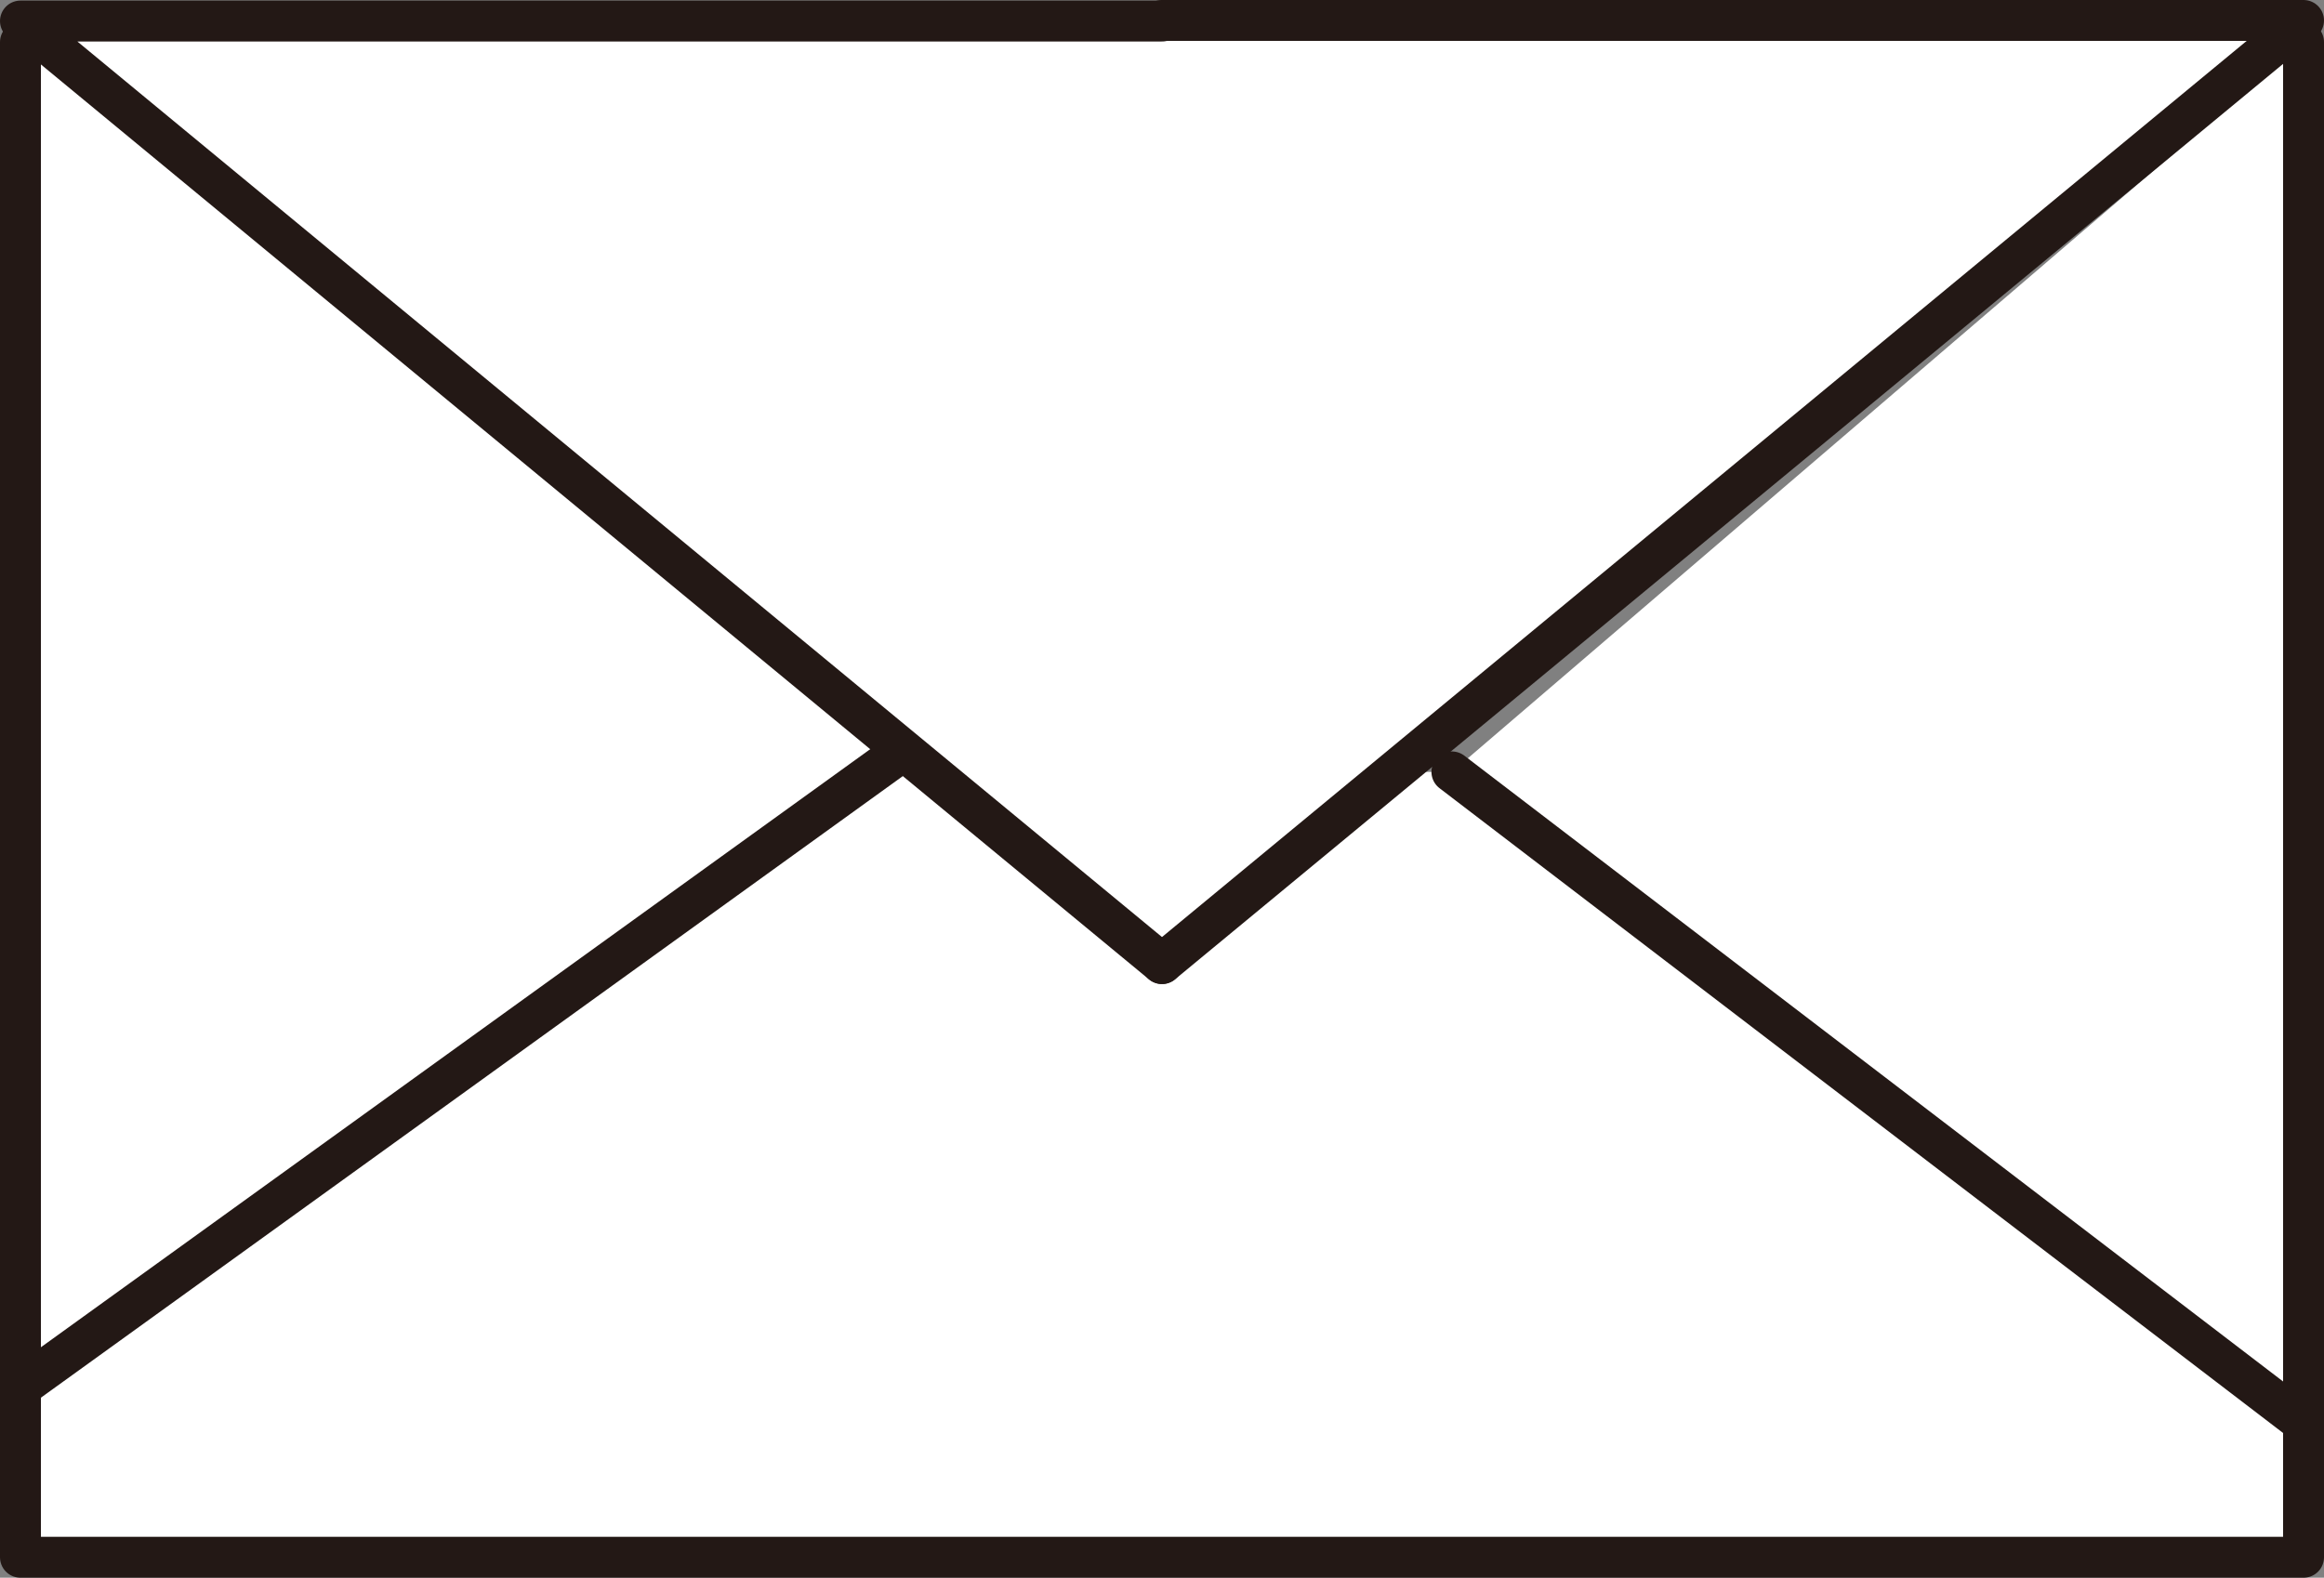
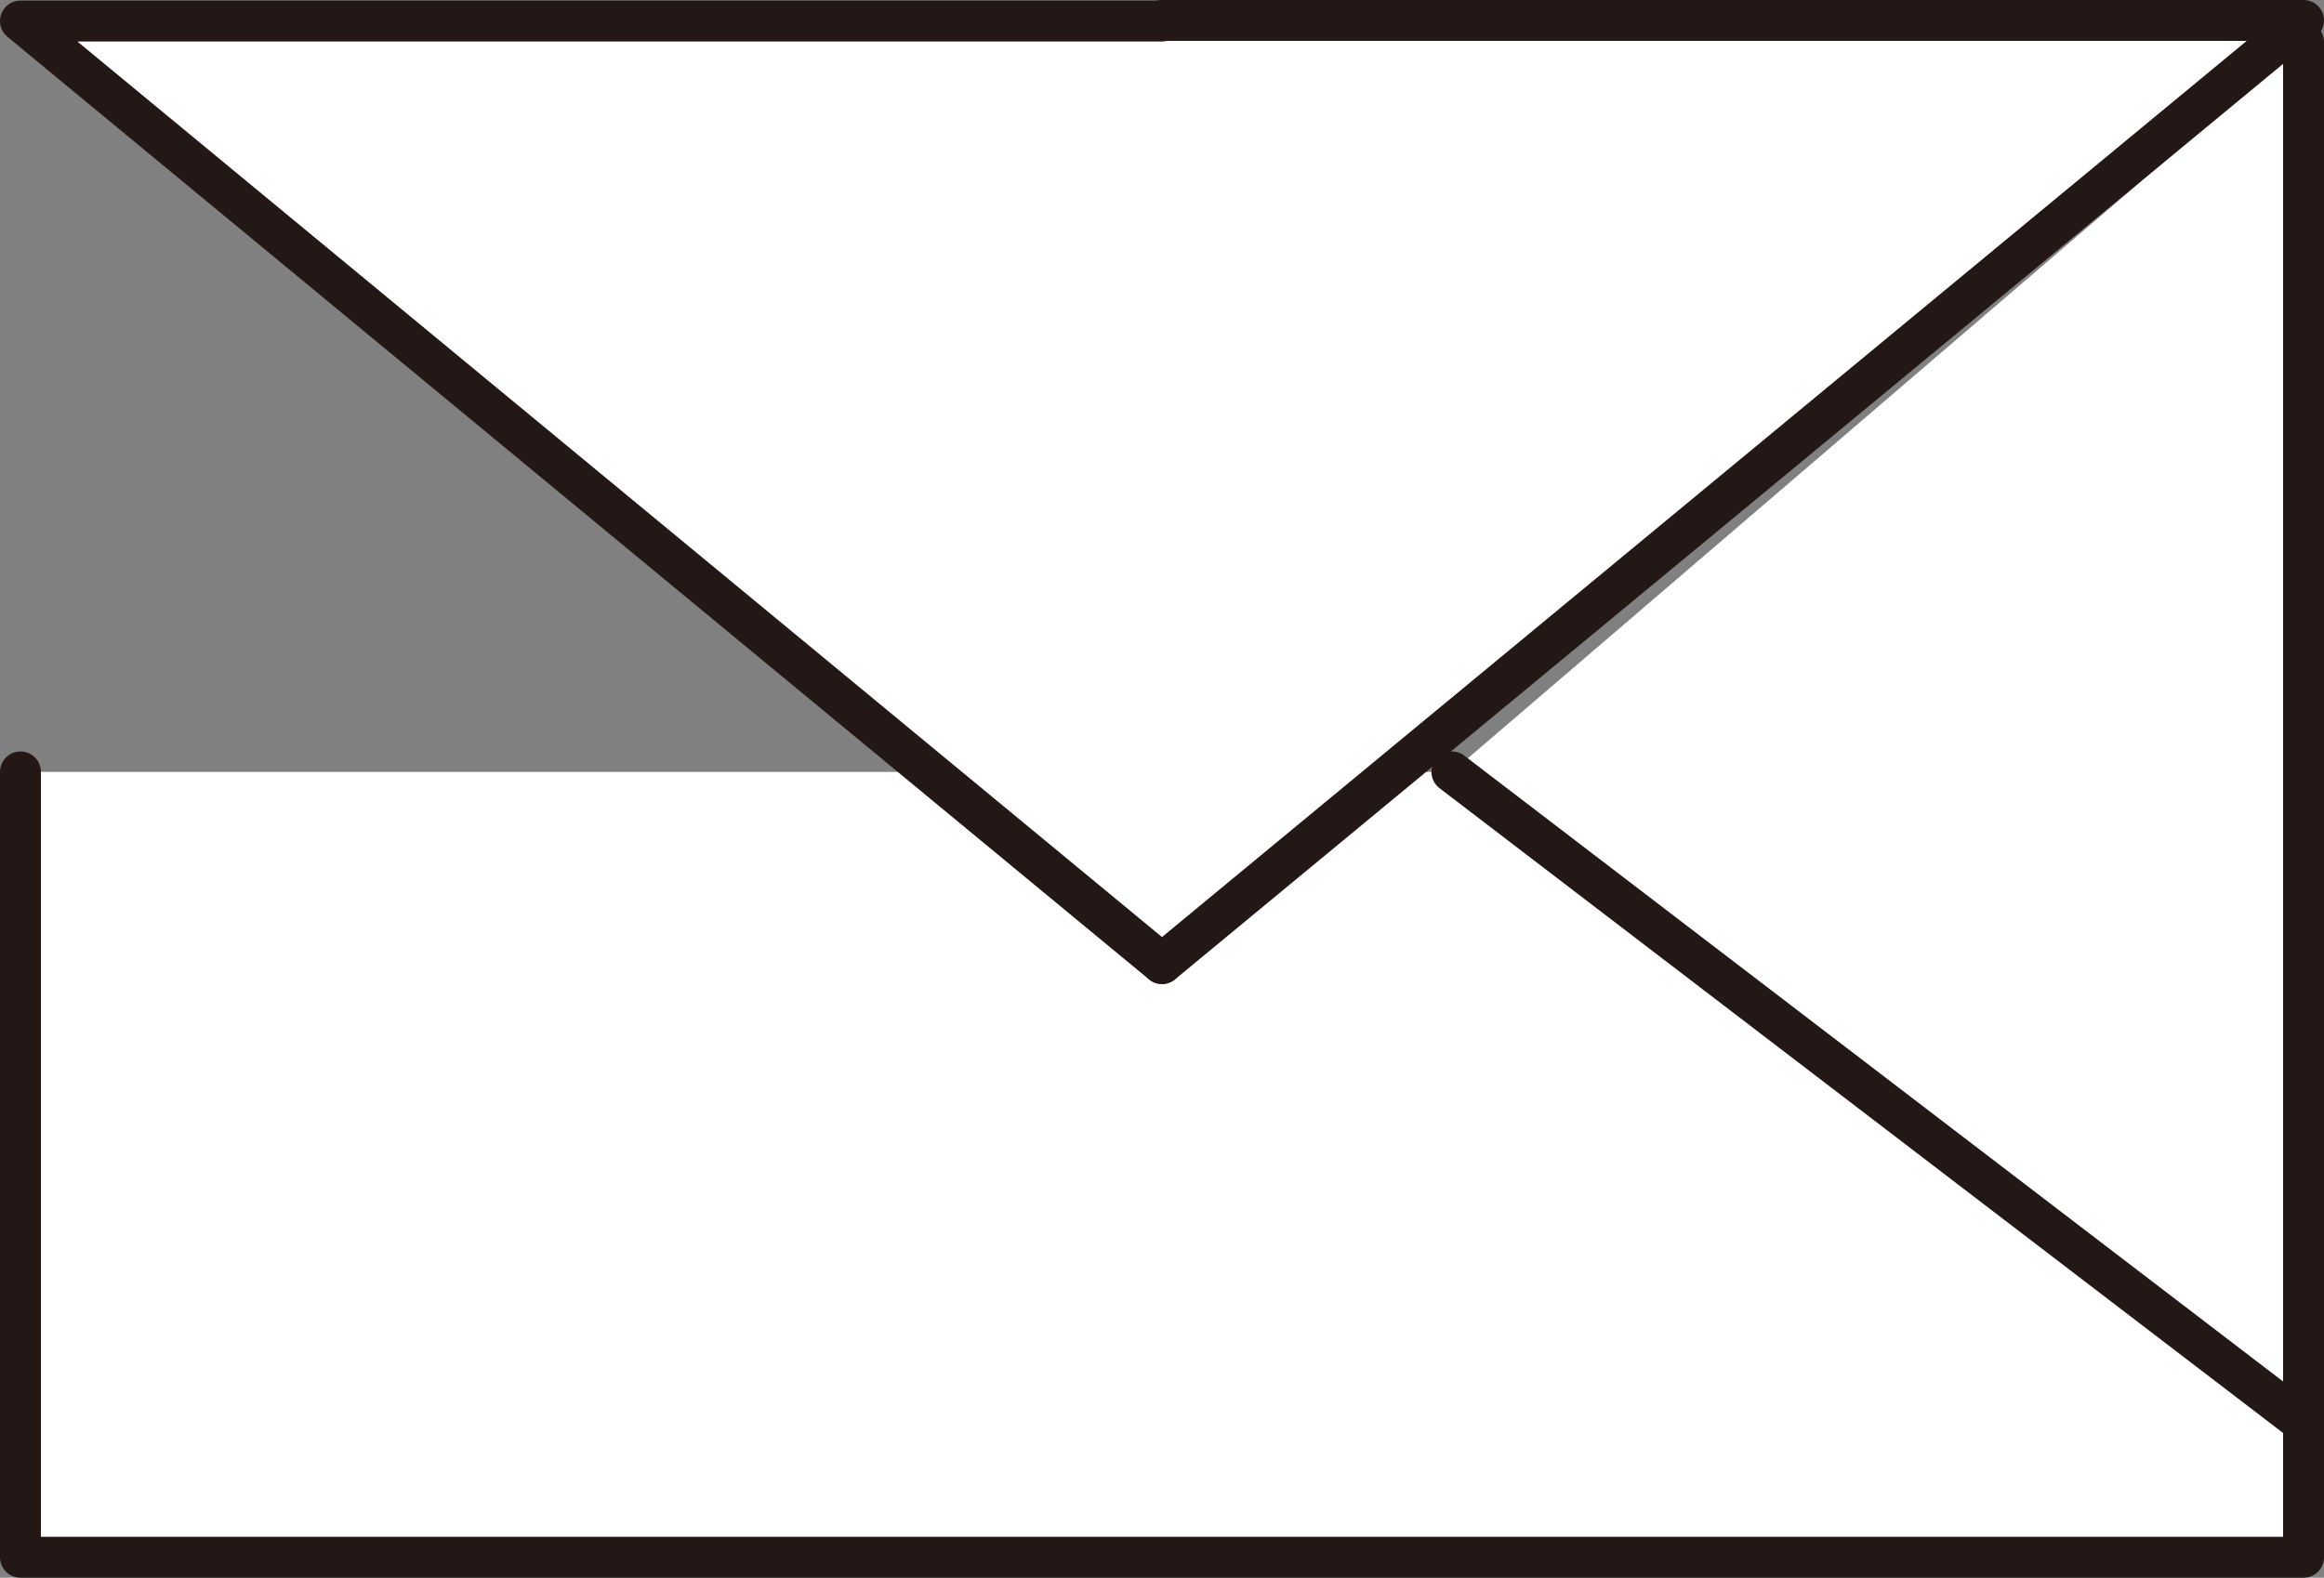
<svg xmlns="http://www.w3.org/2000/svg" id="レイヤー_1" data-name="レイヤー 1" viewBox="0 0 39.76 27">
  <rect x="0" y="0" width="39.76" height="27" fill="#808080" stroke="none" />
  <defs>
    <style>.cls-1{fill:#fff;stroke:#231815;stroke-linecap:round;stroke-linejoin:round;stroke-width:0.7px;}</style>
  </defs>
  <polyline class="cls-1" points="39.41 13.21 39.41 26.65 0.35 26.65 0.35 13.21" />
  <polyline class="cls-1" points="39.41 0.72 39.41 24.35 24.84 13.21" />
-   <polyline class="cls-1" points="0.35 0.72 0.35 23.74 15.46 12.84" />
  <polyline class="cls-1" points="19.88 16.49 39.41 0.35 19.88 0.35" />
  <polyline class="cls-1" points="19.88 16.49 0.35 0.36 19.88 0.36" />
</svg>